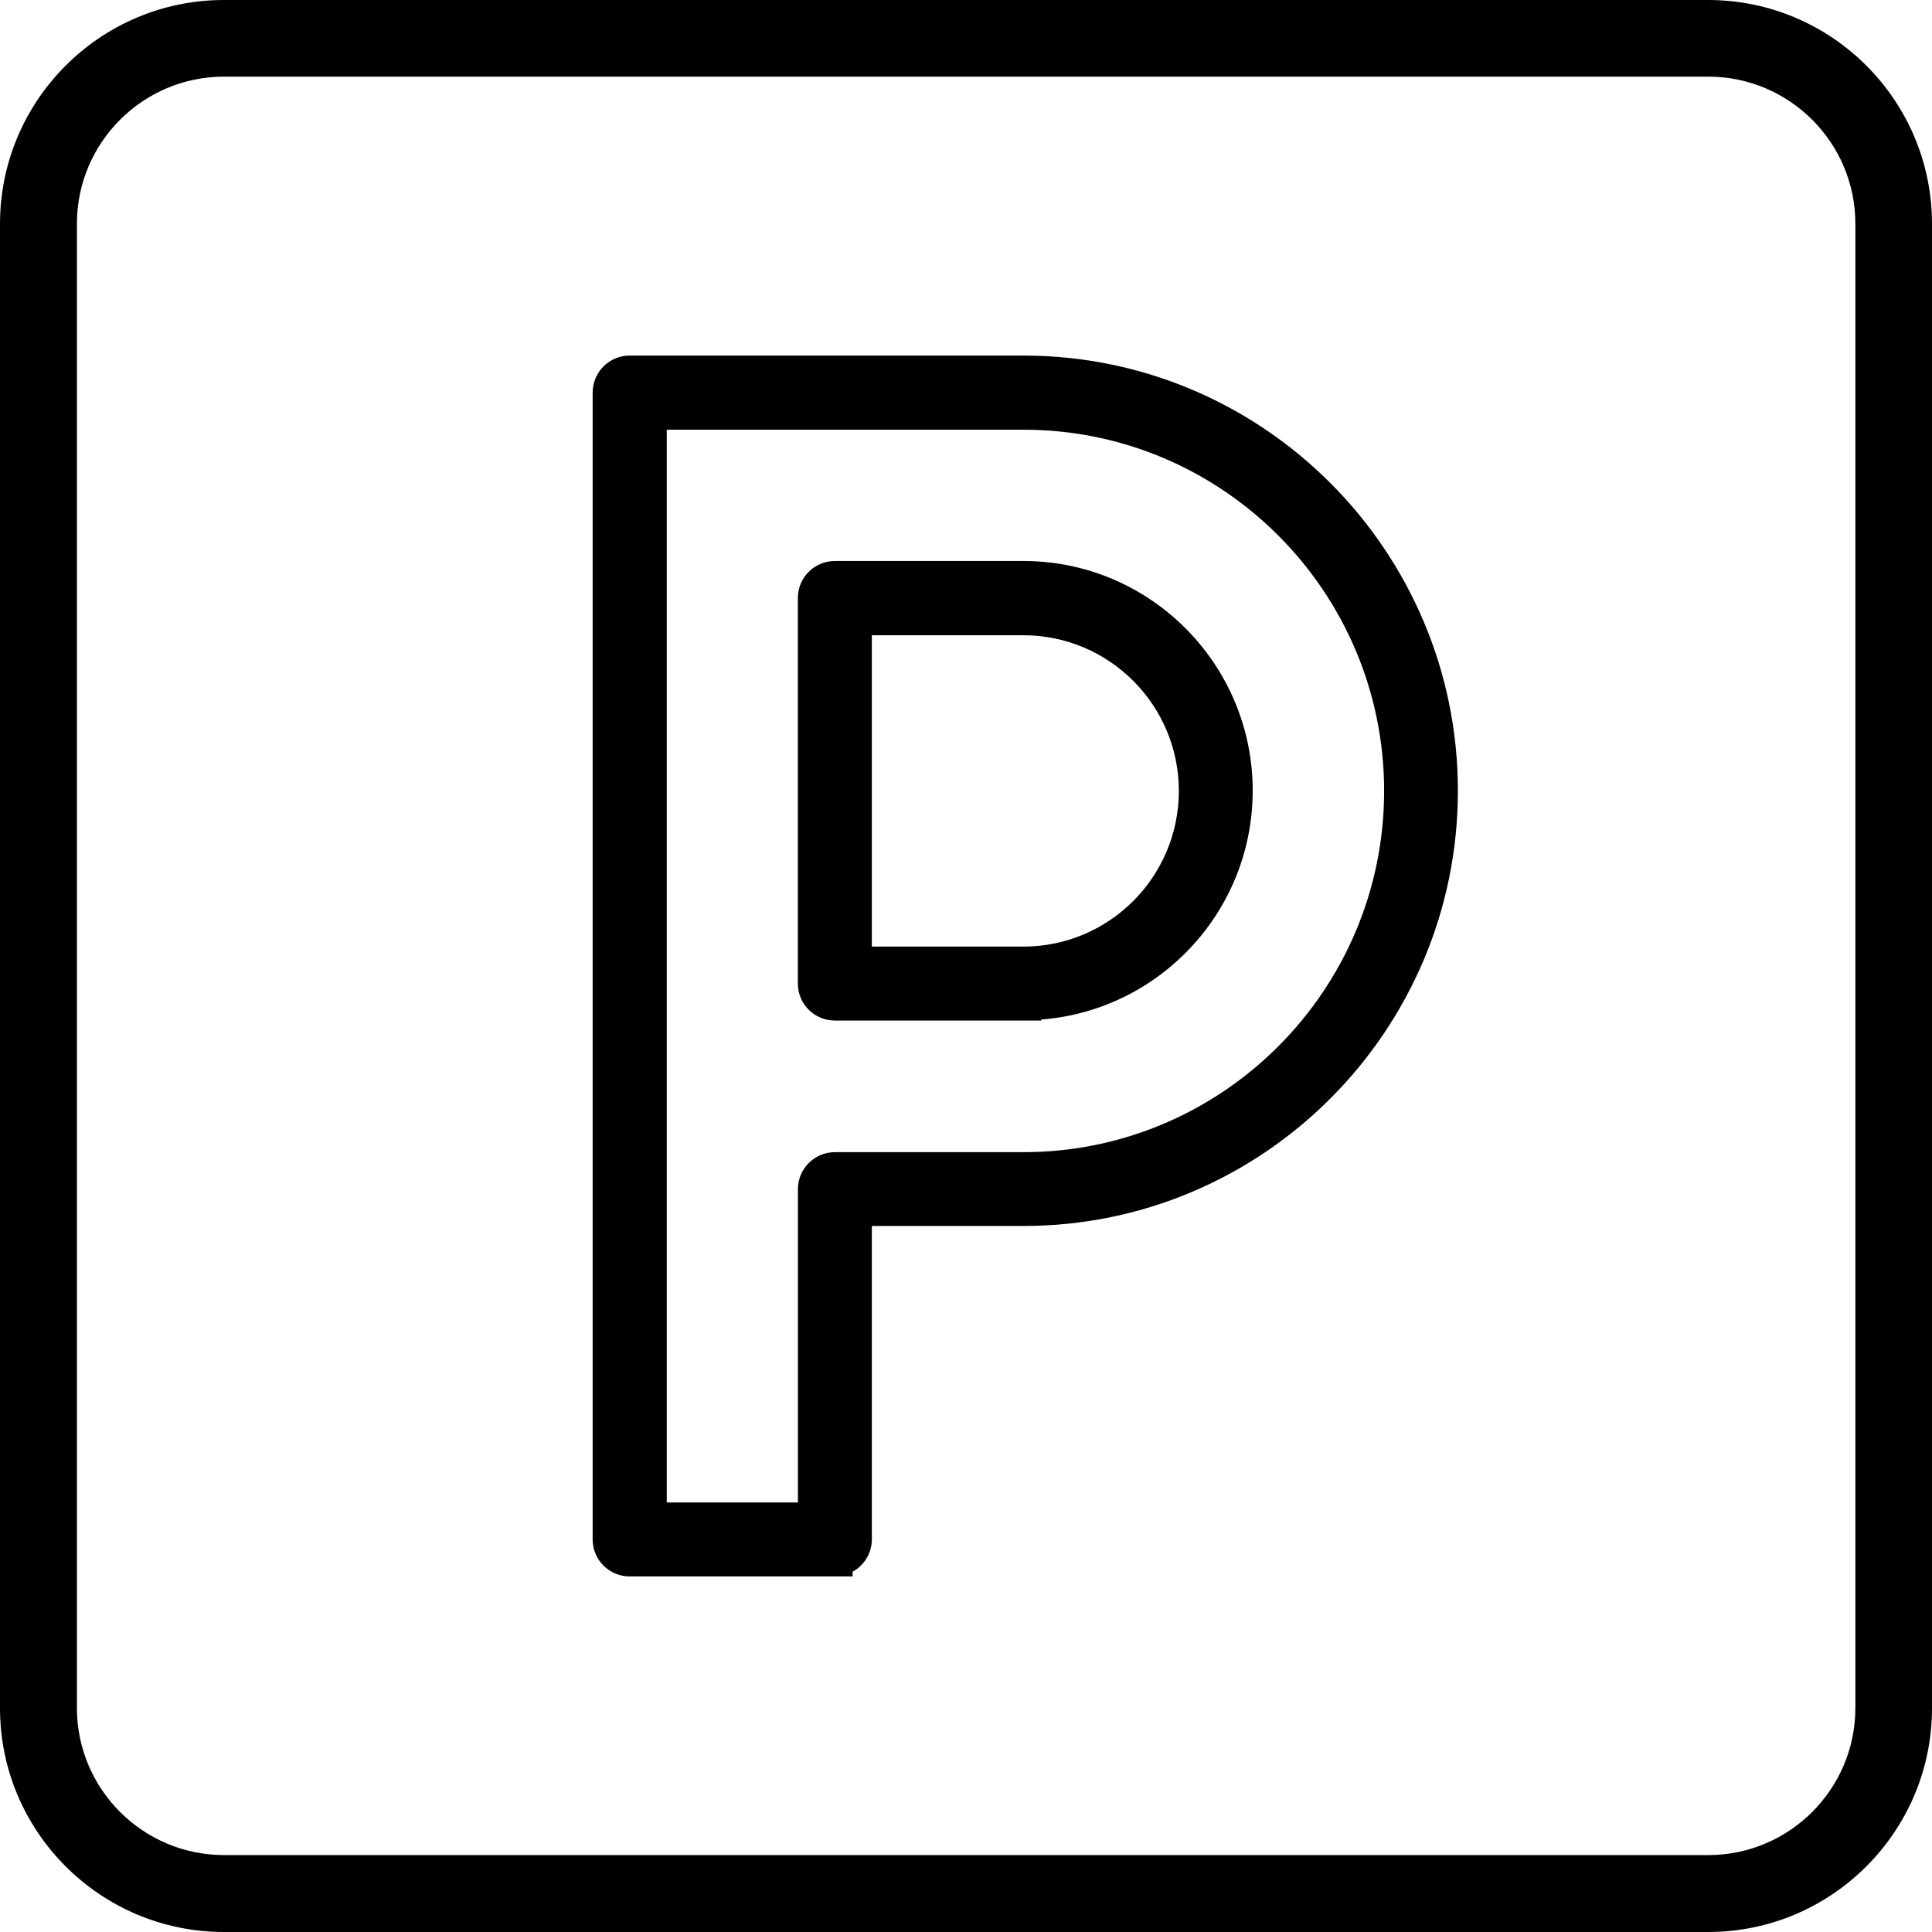
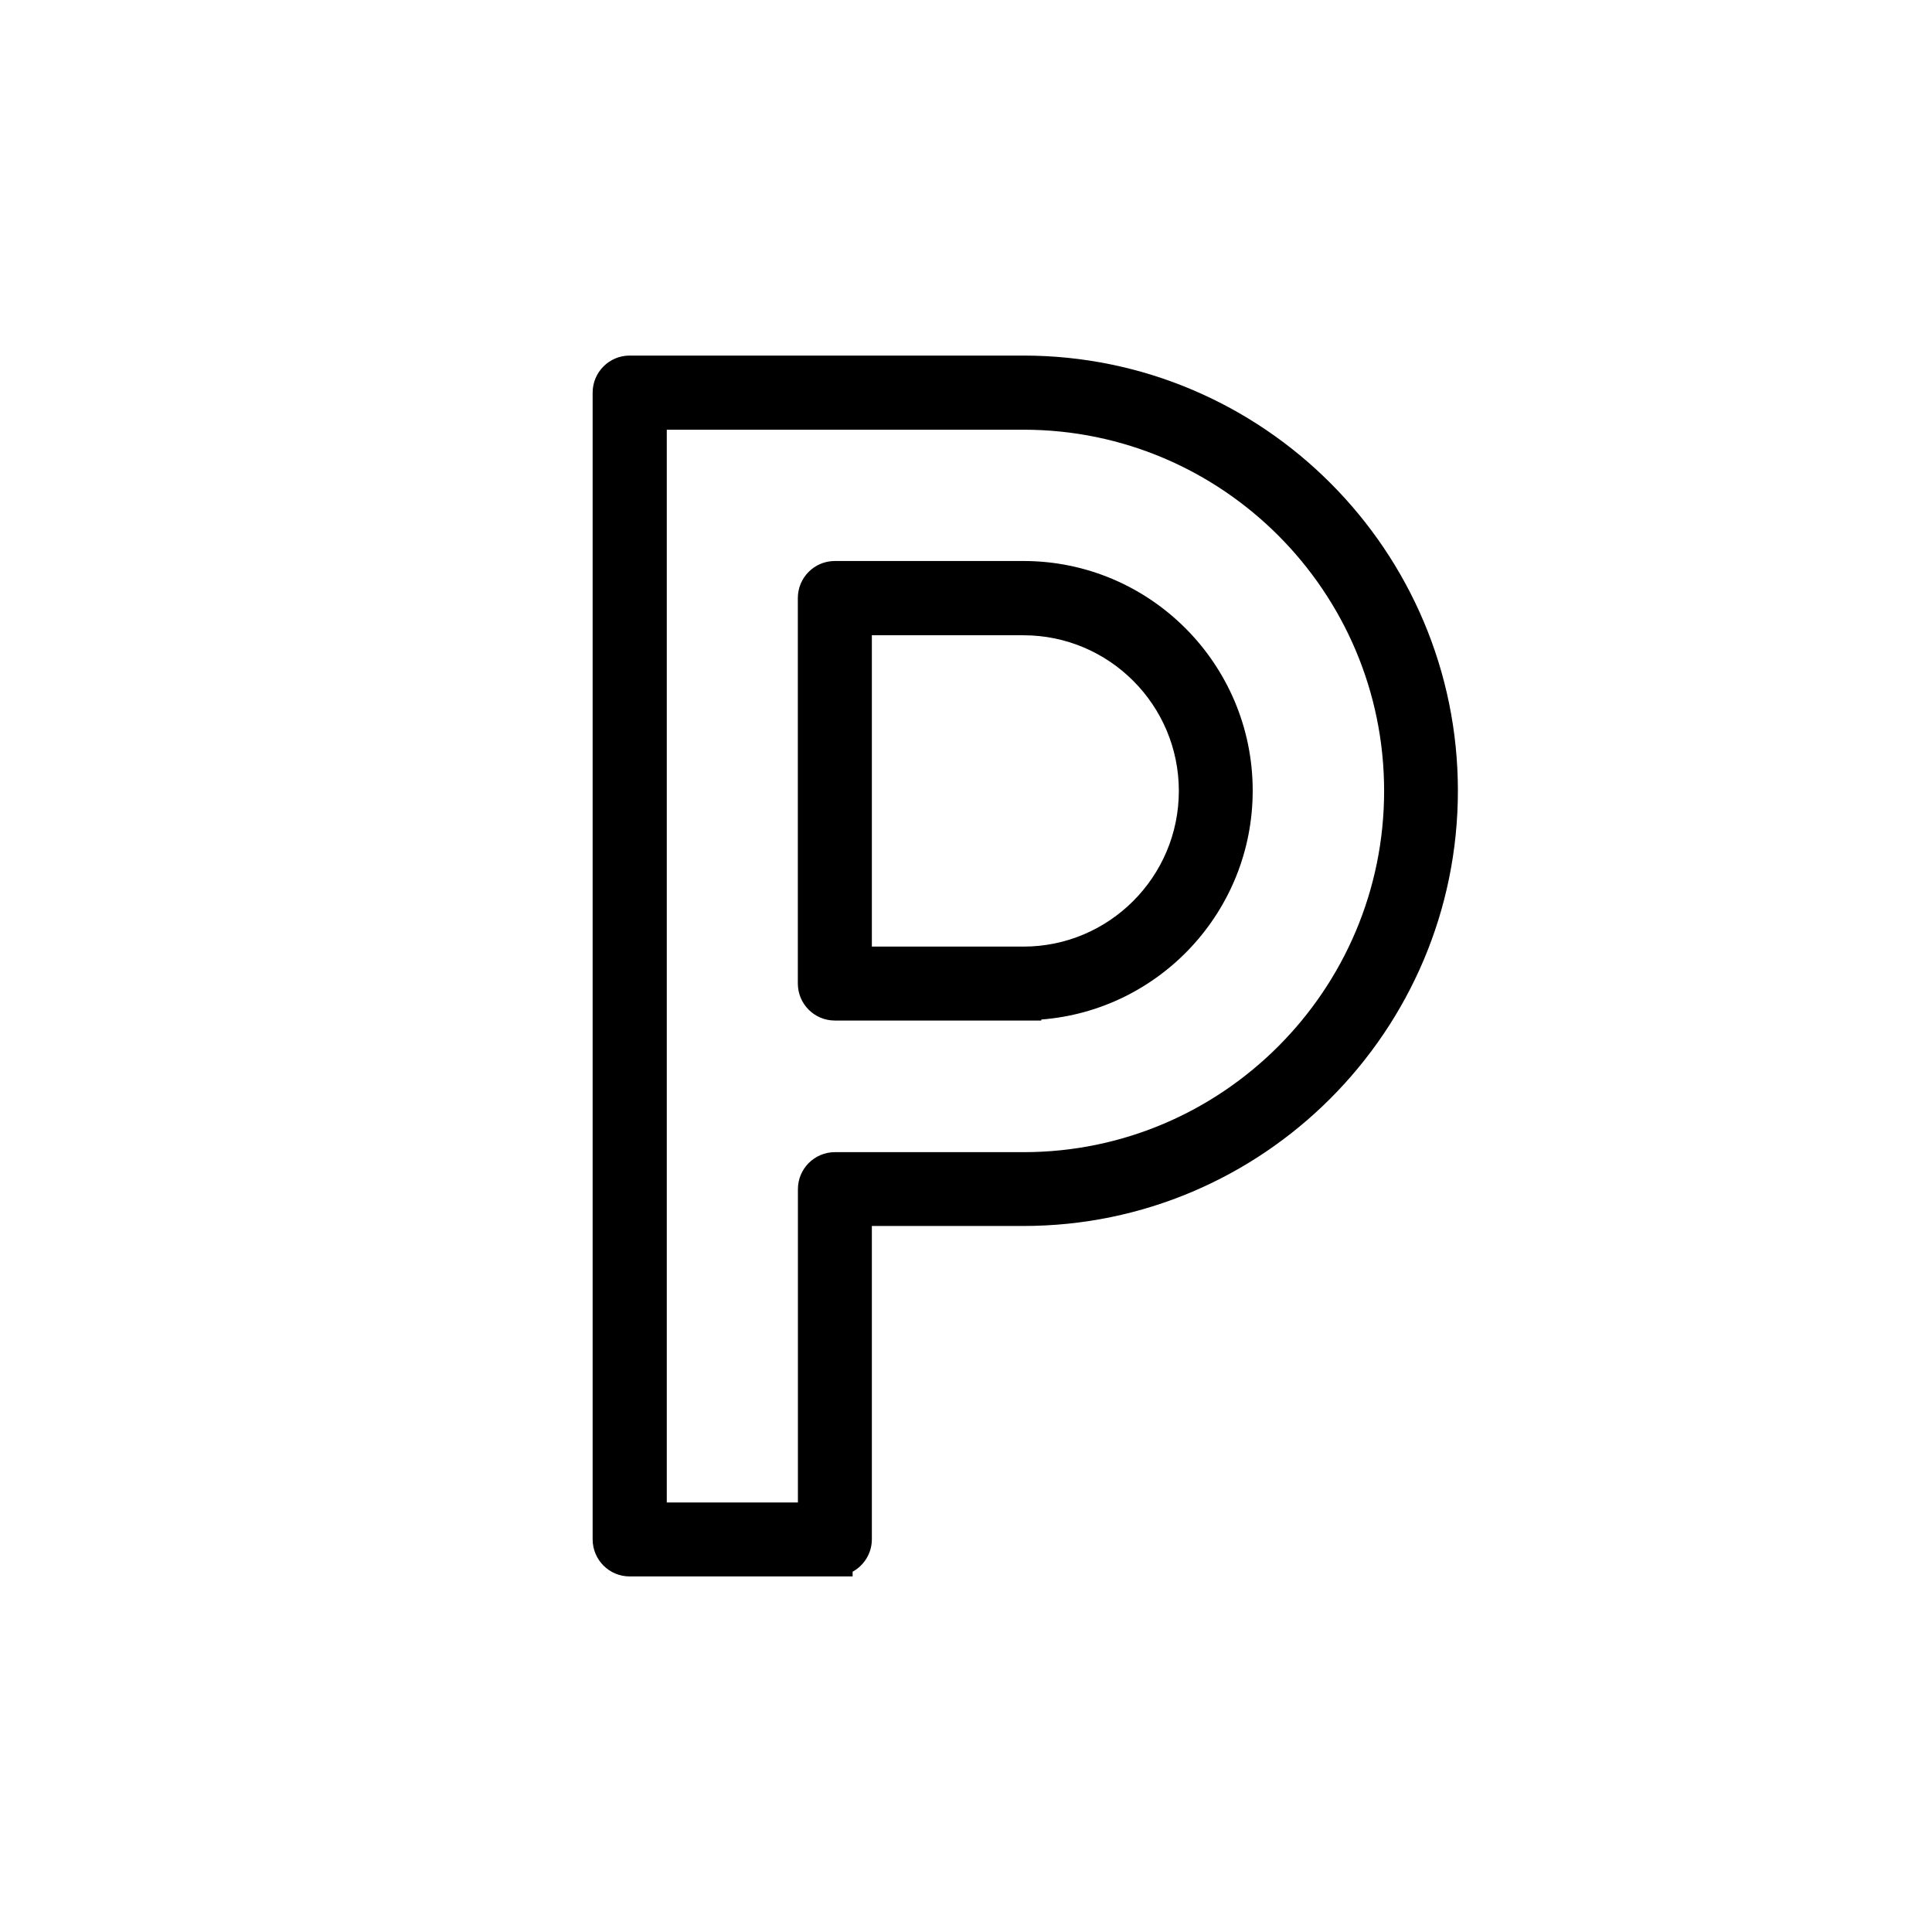
<svg xmlns="http://www.w3.org/2000/svg" width="48" height="48" viewBox="0 0 48 48" fill="none">
  <path d="M20.741 38.724H15.644C15.379 38.724 15.166 38.51 15.166 38.245V9.755C15.166 9.49 15.379 9.276 15.644 9.276H25.428C31.136 9.276 35.779 13.928 35.779 19.647C35.779 25.365 31.136 30.017 25.428 30.017H21.219V38.242C21.219 38.507 21.005 38.72 20.741 38.72V38.724ZM16.122 37.77H20.267V29.545C20.267 29.28 20.48 29.066 20.744 29.066H25.432C30.614 29.066 34.83 24.842 34.83 19.65C34.83 14.458 30.614 10.234 25.432 10.234H16.125V37.77H16.122ZM25.428 24.913H20.741C20.477 24.913 20.263 24.7 20.263 24.435V14.859C20.263 14.594 20.477 14.38 20.741 14.38H25.428C28.326 14.38 30.682 16.74 30.682 19.643C30.682 22.547 28.326 24.907 25.428 24.907V24.913ZM21.219 23.959H25.428C27.801 23.959 29.729 22.027 29.729 19.65C29.729 17.273 27.801 15.341 25.428 15.341H21.219V23.959Z" fill="black" />
-   <path d="M42.438 47.558H5.562C2.738 47.558 0.442 45.262 0.442 42.438V5.562C0.442 2.738 2.738 0.442 5.562 0.442H42.438C45.262 0.442 47.558 2.738 47.558 5.562V42.438C47.558 45.262 45.262 47.558 42.438 47.558ZM5.566 1.462C3.306 1.462 1.47 3.299 1.47 5.558V42.434C1.47 44.694 3.306 46.53 5.566 46.53H42.442C44.701 46.53 46.538 44.694 46.538 42.434V5.558C46.538 3.299 44.701 1.462 42.442 1.462H5.566Z" fill="black" />
-   <path d="M47.116 5.562C47.116 2.982 45.018 0.884 42.438 0.884H5.562C2.982 0.884 0.884 2.982 0.884 5.562V42.438C0.884 45.018 2.982 47.116 5.562 47.116H42.438C45.018 47.116 47.116 45.018 47.116 42.438V5.562ZM46.096 5.559C46.096 3.543 44.457 1.904 42.441 1.904H5.566C3.55 1.904 1.911 3.543 1.911 5.559V42.434C1.911 44.45 3.55 46.089 5.566 46.089H42.441C44.457 46.089 46.096 44.45 46.096 42.434V5.559ZM48 42.438C48 45.506 45.506 48 42.438 48H5.562C2.494 48 0 45.506 0 42.438V5.562C0 2.494 2.494 0 5.562 0H42.438C45.506 0 48 2.494 48 5.562V42.438ZM46.979 42.434C46.979 44.938 44.944 46.972 42.441 46.972H5.566C3.062 46.972 1.028 44.938 1.028 42.434V5.559C1.028 3.055 3.062 1.021 5.566 1.021H42.441C44.945 1.021 46.979 3.055 46.979 5.559V42.434Z" fill="black" />
  <path d="M14.724 9.755C14.724 9.247 15.135 8.834 15.644 8.834H25.428C31.381 8.834 36.221 13.685 36.221 19.647C36.221 25.608 31.38 30.459 25.428 30.459H21.661V38.242C21.661 38.59 21.468 38.892 21.183 39.049V39.166H15.644C15.135 39.166 14.724 38.753 14.724 38.245V9.755ZM34.388 19.65C34.388 14.701 30.369 10.676 25.432 10.676H16.566V37.328H19.824V29.545C19.824 29.037 20.235 28.625 20.745 28.625H25.432C30.369 28.625 34.388 24.599 34.388 19.65ZM19.822 14.859C19.822 14.351 20.232 13.938 20.741 13.938H25.428C28.571 13.938 31.123 16.497 31.123 19.643C31.123 22.641 28.807 25.103 25.87 25.33V25.355H20.741C20.232 25.355 19.822 24.942 19.822 24.434V14.859ZM29.288 19.65C29.288 17.516 27.556 15.783 25.428 15.783H21.661V23.518H25.428C27.556 23.518 29.288 21.784 29.288 19.65ZM30.171 19.65C30.171 22.27 28.046 24.401 25.428 24.401H20.777V14.899H25.428C28.046 14.899 30.171 17.03 30.171 19.65ZM35.272 19.65C35.272 25.085 30.859 29.508 25.432 29.508H20.745C20.725 29.508 20.708 29.524 20.708 29.545V38.211H16.121L16.122 37.77L15.683 37.77V9.792H25.432C30.859 9.792 35.272 14.215 35.272 19.65ZM20.704 24.434C20.704 24.456 20.721 24.471 20.741 24.472H24.986V24.465H25.428C28.081 24.465 30.24 22.303 30.24 19.643C30.24 16.983 28.081 14.822 25.428 14.822H20.741C20.721 14.822 20.704 14.837 20.704 14.859V24.434ZM15.608 38.245C15.608 38.267 15.625 38.282 15.644 38.282H20.299V38.279H20.741C20.76 38.279 20.777 38.263 20.777 38.242V29.575H25.428C30.891 29.575 35.337 25.122 35.337 19.647C35.337 14.172 30.891 9.718 25.428 9.718H15.644C15.625 9.718 15.608 9.733 15.608 9.755V38.245Z" fill="black" />
</svg>